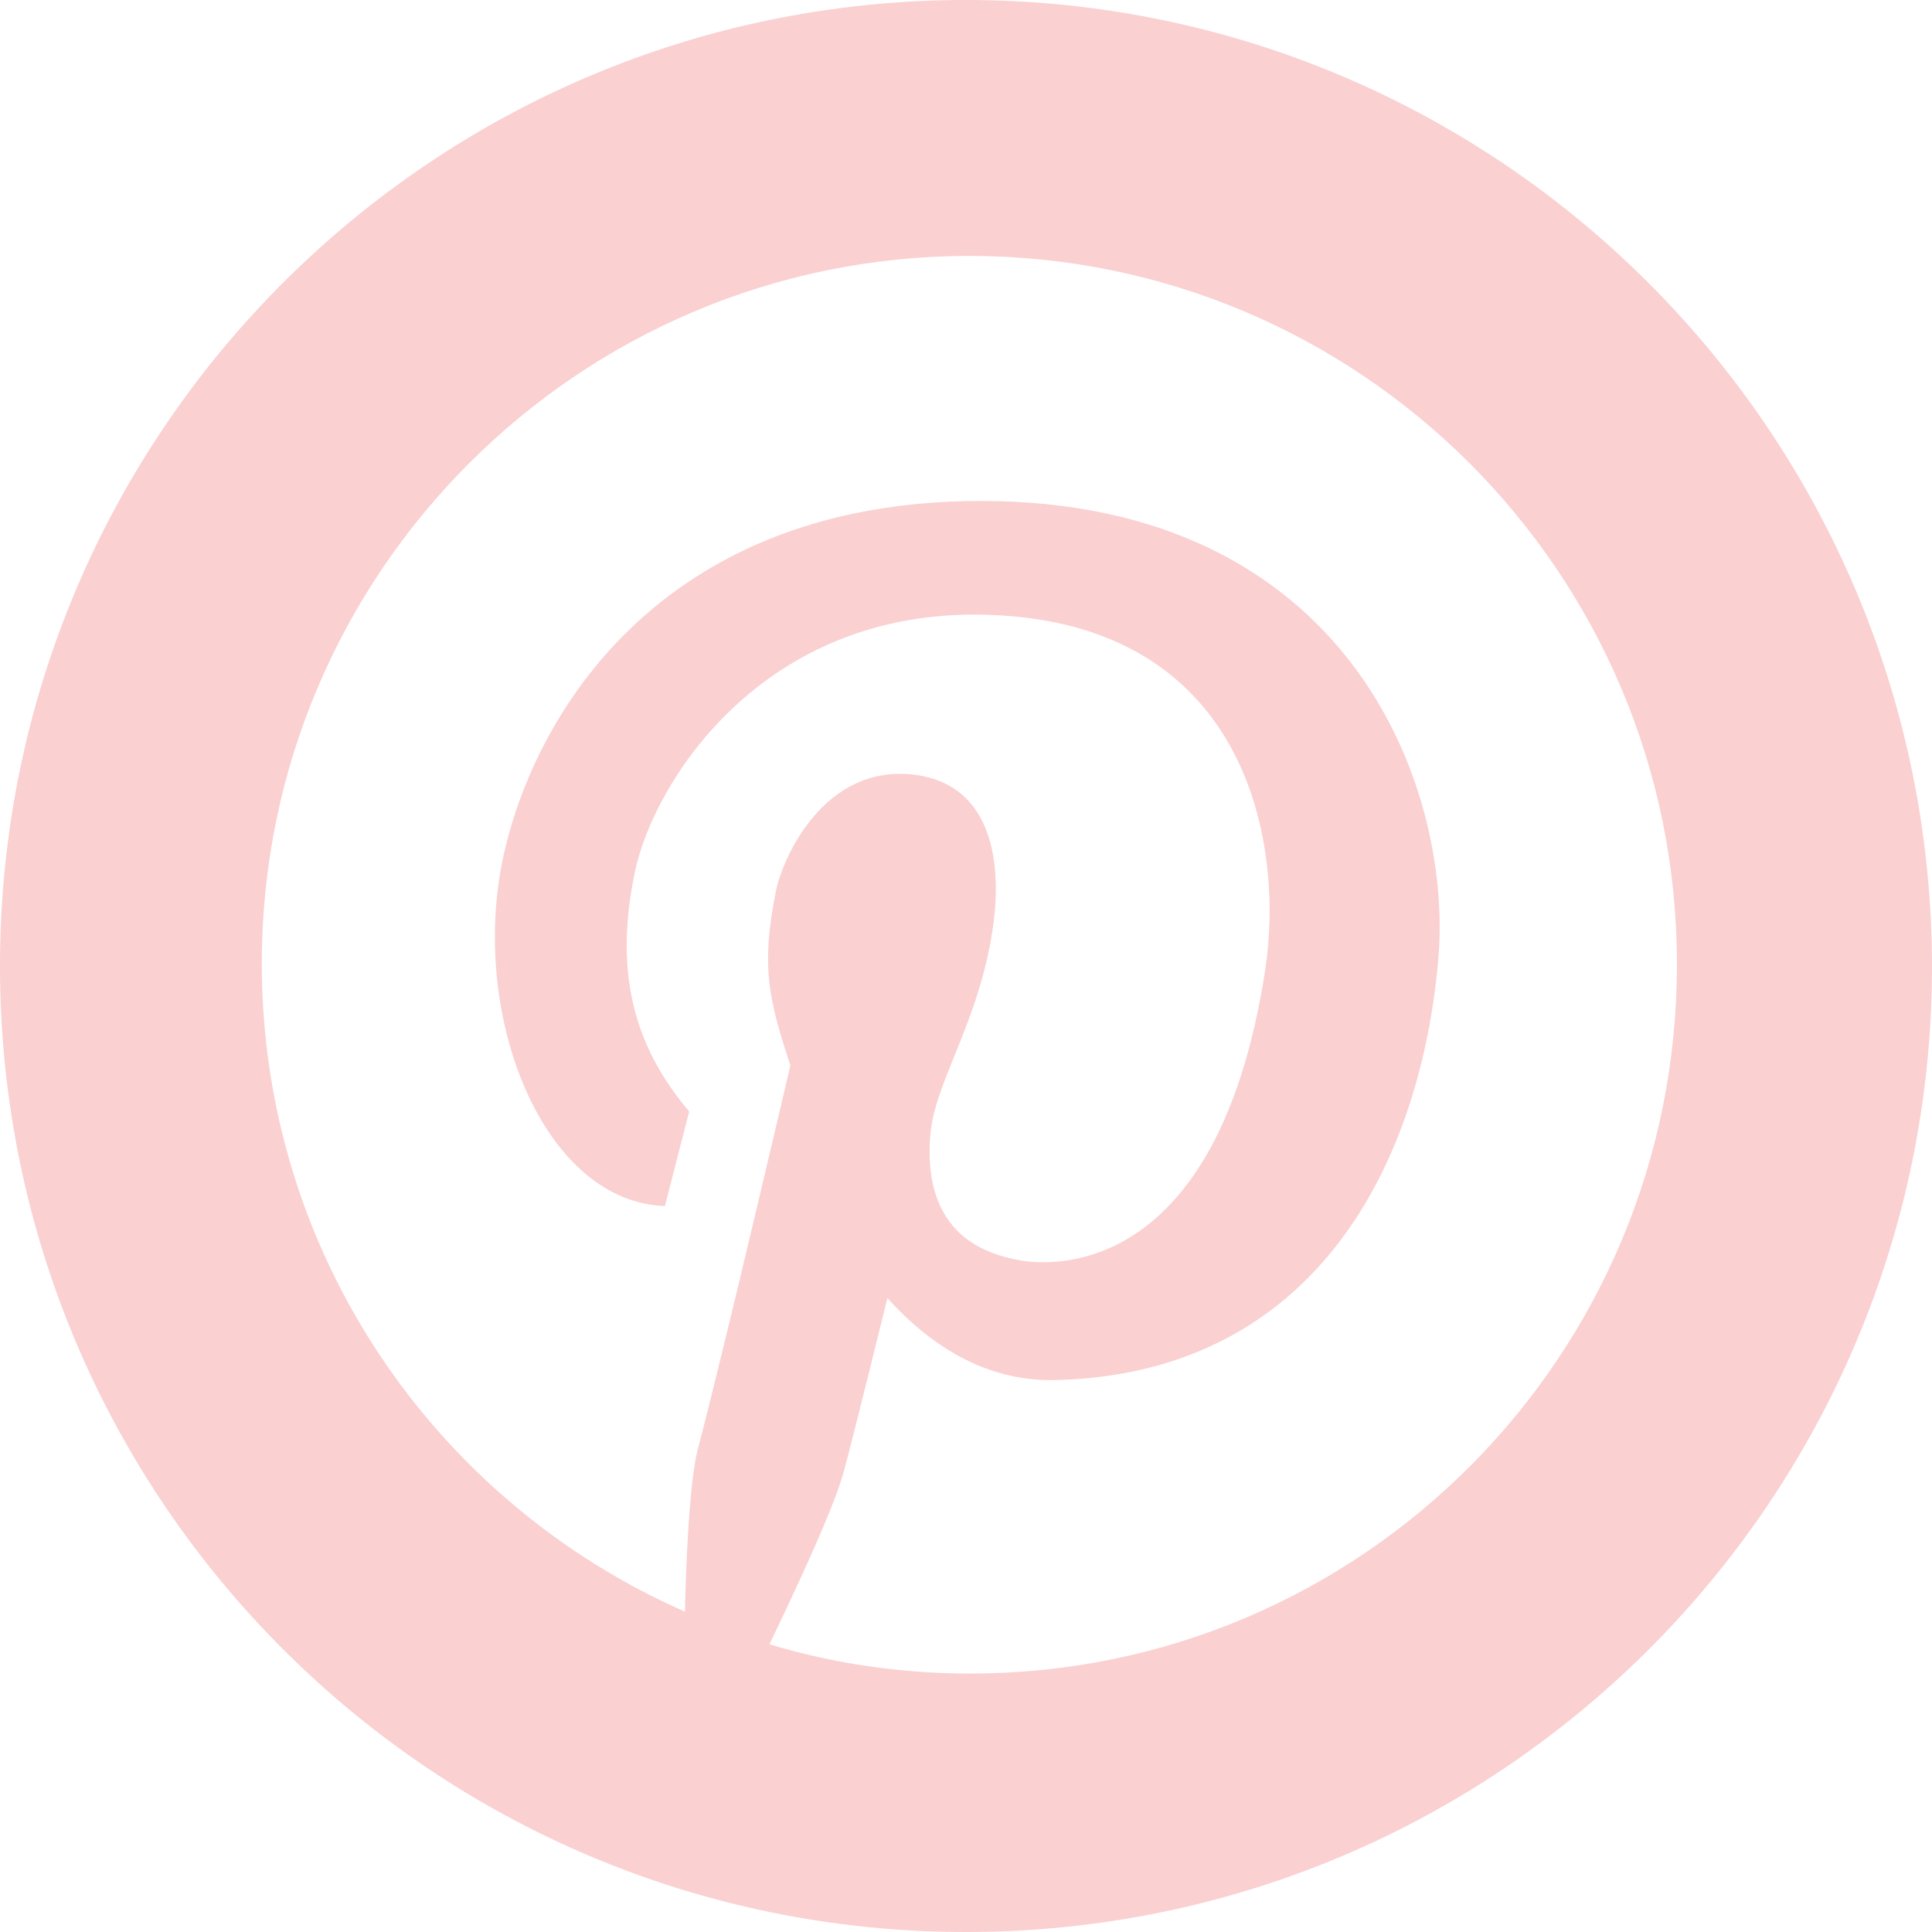
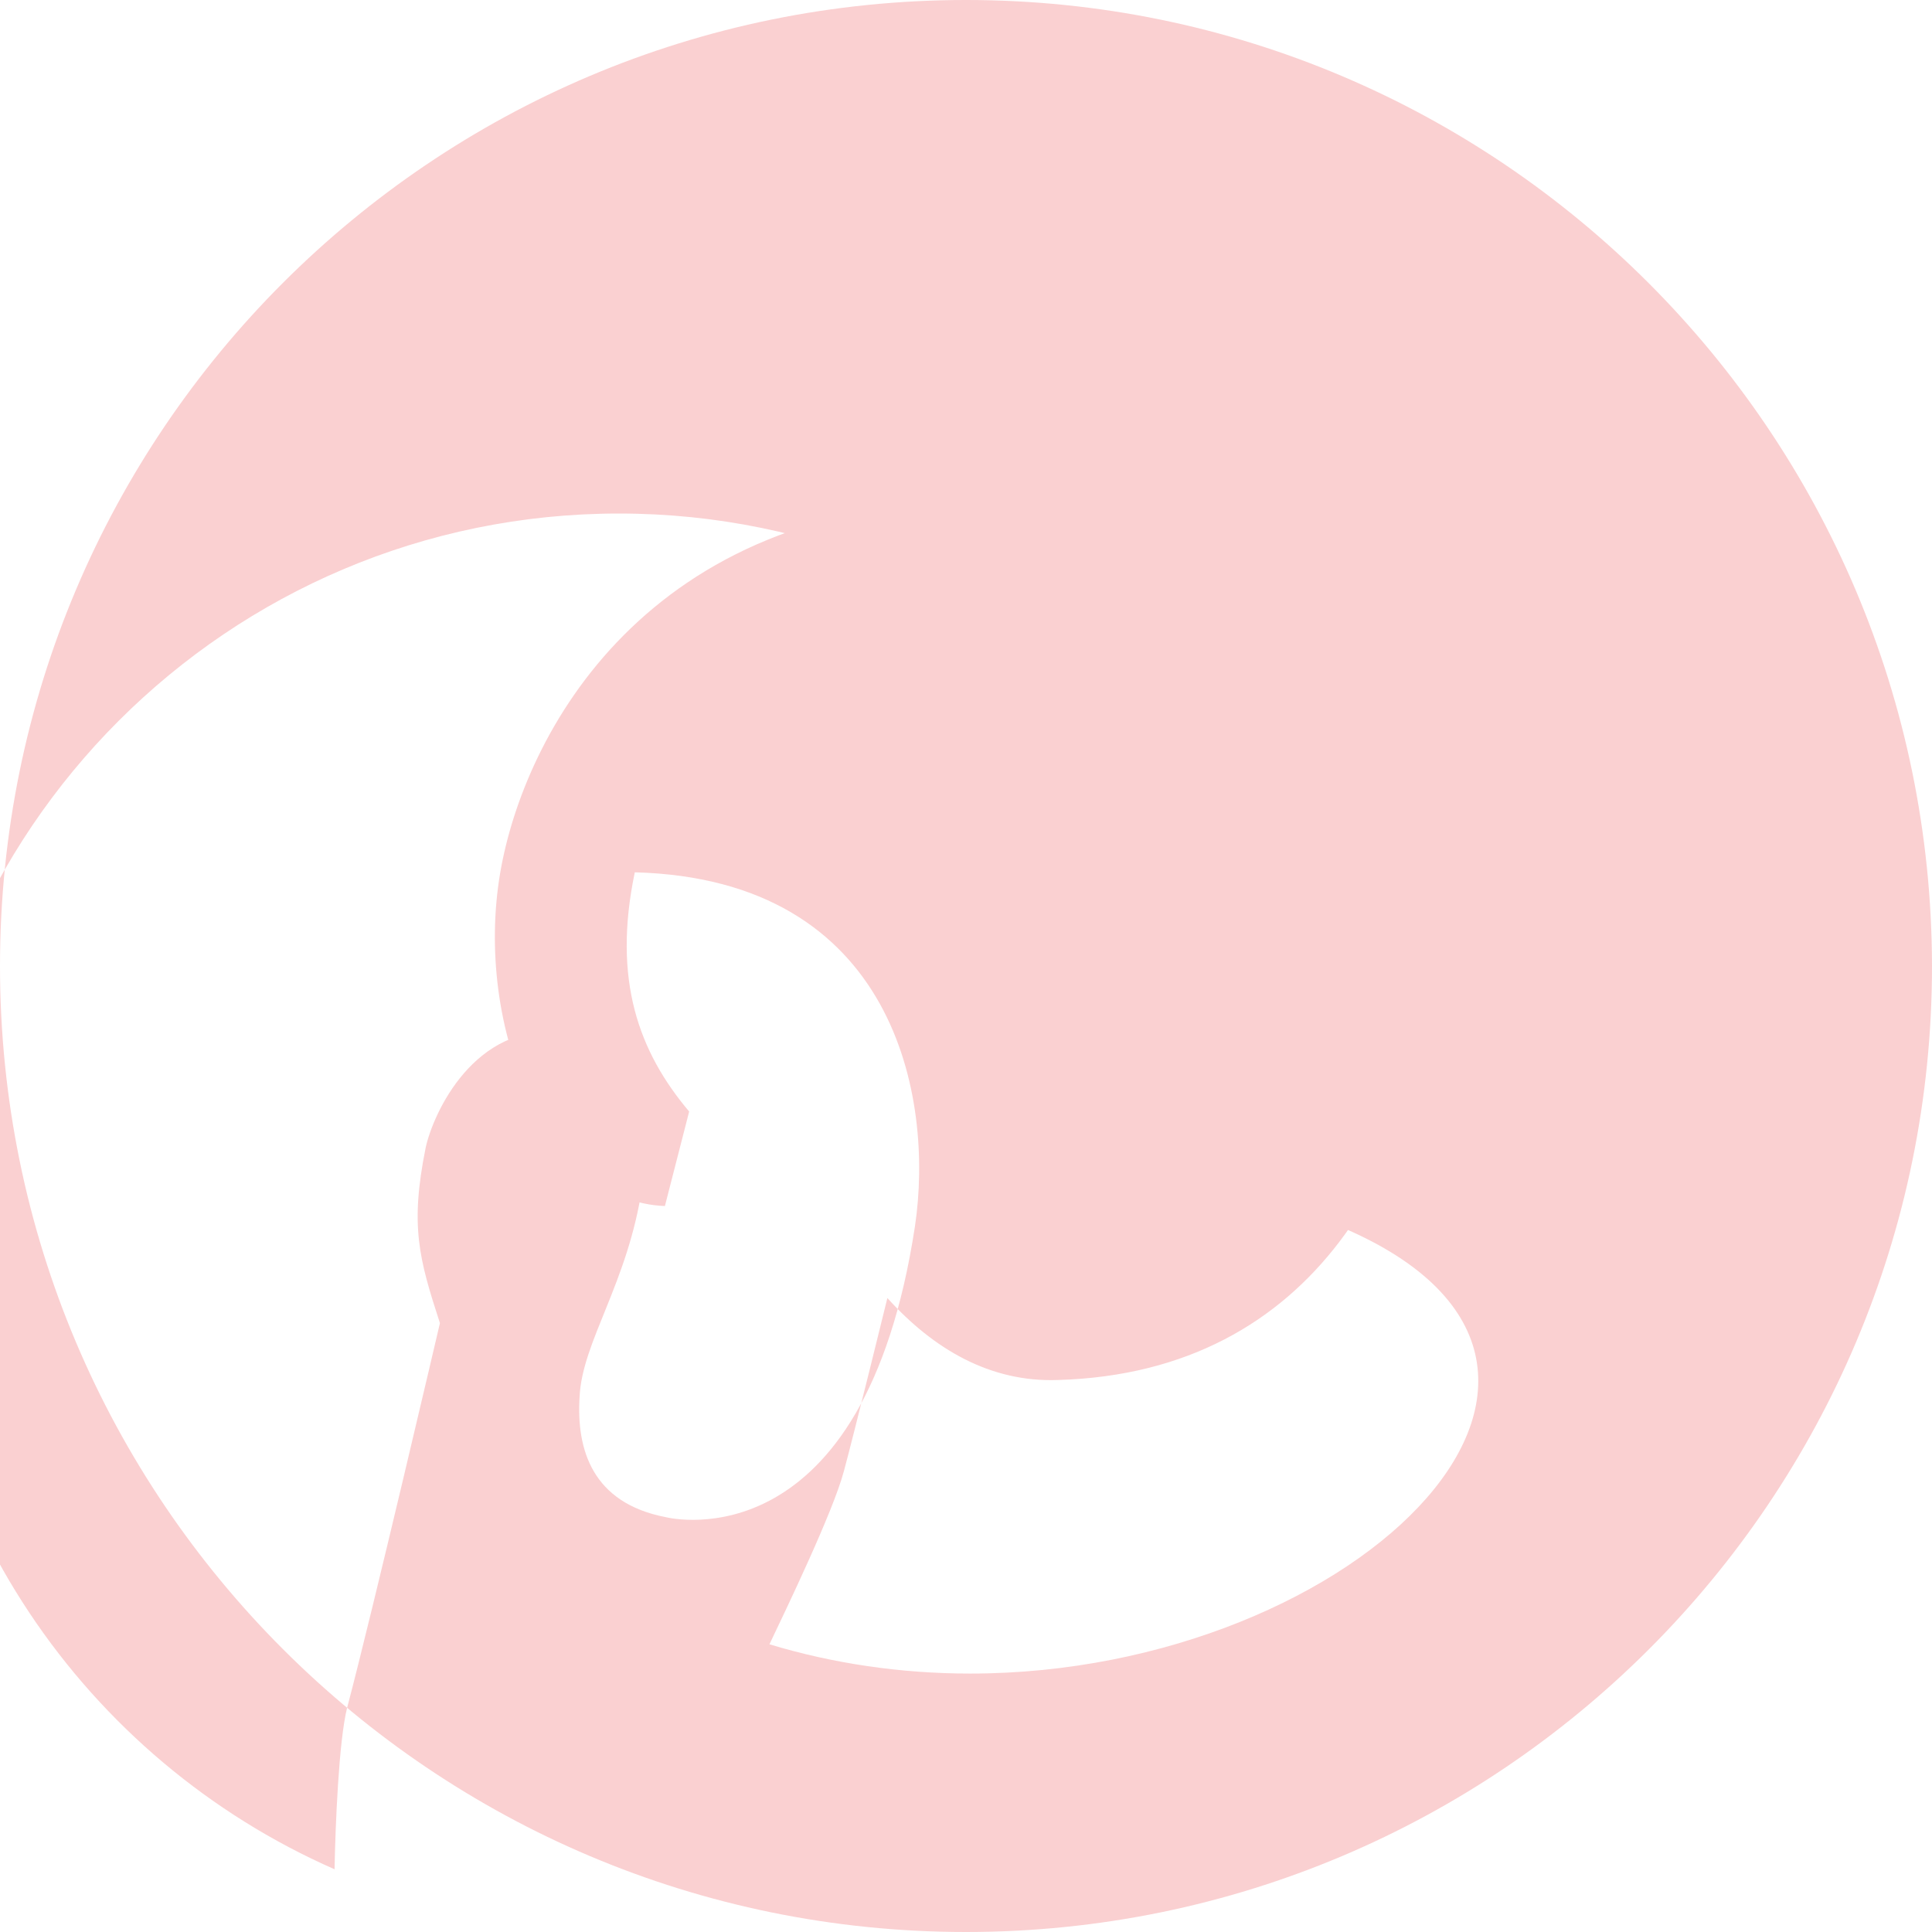
<svg xmlns="http://www.w3.org/2000/svg" fill="#fad0d1" height="231" preserveAspectRatio="xMidYMid meet" version="1" viewBox="0.0 0.0 231.0 231.0" width="231" zoomAndPan="magnify">
  <g id="change1_1">
-     <path d="M115.5,0C51.7,0,0,51.7,0,115.5c0,63.8,51.7,115.5,115.5,115.5c63.8,0,115.5-51.7,115.5-115.5C230.9,51.7,179.2,0,115.5,0z M116,200.1c-8.3,0-16.4-1.2-24-3.5c1.9-4,7.6-15.8,8.9-20.7c1.3-4.8,5.2-20.7,5.2-20.7c5.5,6.1,12.3,10.1,20.4,9.8 c31-0.9,43.5-26.2,45.5-50.7c1.6-20.6-11-54.4-54.7-54.4c-40.1,0-54.7,28-57.5,44.5c-3.1,18.3,5.5,39.3,19.7,39.8l2.9-11.3 c-6-7.1-9.2-15.7-6.5-28.6c2.2-10.7,15.2-31.5,41.9-30.8c31.1,0.8,35.8,26.9,33.5,42.3c-6.1,40.2-29,35-29.8,34.8 c-8.8-1.7-10.7-8.1-10.3-14.4c0.3-6.6,5.8-13.6,7.5-25.2c1.1-7.4,0.2-17.3-9.6-18.4c-10.5-1.1-15.4,9.7-16.3,13.8 c-1.9,9.4-0.8,13.3,1.7,21c0,0-8,34.3-11.1,46c-1,4-1.4,14.1-1.5,19.3c-29.8-13.1-50.6-42.8-50.6-77.5c0-46.7,37.9-84.6,84.6-84.6 c46.7,0,84.6,37.9,84.6,84.6C200.6,162.2,162.7,200.1,116,200.1z" />
+     <path d="M115.5,0C51.7,0,0,51.7,0,115.5c0,63.8,51.7,115.5,115.5,115.5c63.8,0,115.5-51.7,115.5-115.5C230.9,51.7,179.2,0,115.5,0z M116,200.1c-8.3,0-16.4-1.2-24-3.5c1.9-4,7.6-15.8,8.9-20.7c1.3-4.8,5.2-20.7,5.2-20.7c5.5,6.1,12.3,10.1,20.4,9.8 c31-0.9,43.5-26.2,45.5-50.7c1.6-20.6-11-54.4-54.7-54.4c-40.1,0-54.7,28-57.5,44.5c-3.1,18.3,5.5,39.3,19.7,39.8l2.9-11.3 c-6-7.1-9.2-15.7-6.5-28.6c31.1,0.8,35.8,26.9,33.5,42.3c-6.1,40.2-29,35-29.8,34.8 c-8.8-1.7-10.7-8.1-10.3-14.4c0.3-6.6,5.8-13.6,7.5-25.2c1.1-7.4,0.2-17.3-9.6-18.4c-10.5-1.1-15.4,9.7-16.3,13.8 c-1.9,9.4-0.8,13.3,1.7,21c0,0-8,34.3-11.1,46c-1,4-1.4,14.1-1.5,19.3c-29.8-13.1-50.6-42.8-50.6-77.5c0-46.7,37.9-84.6,84.6-84.6 c46.7,0,84.6,37.9,84.6,84.6C200.6,162.2,162.7,200.1,116,200.1z" />
  </g>
</svg>